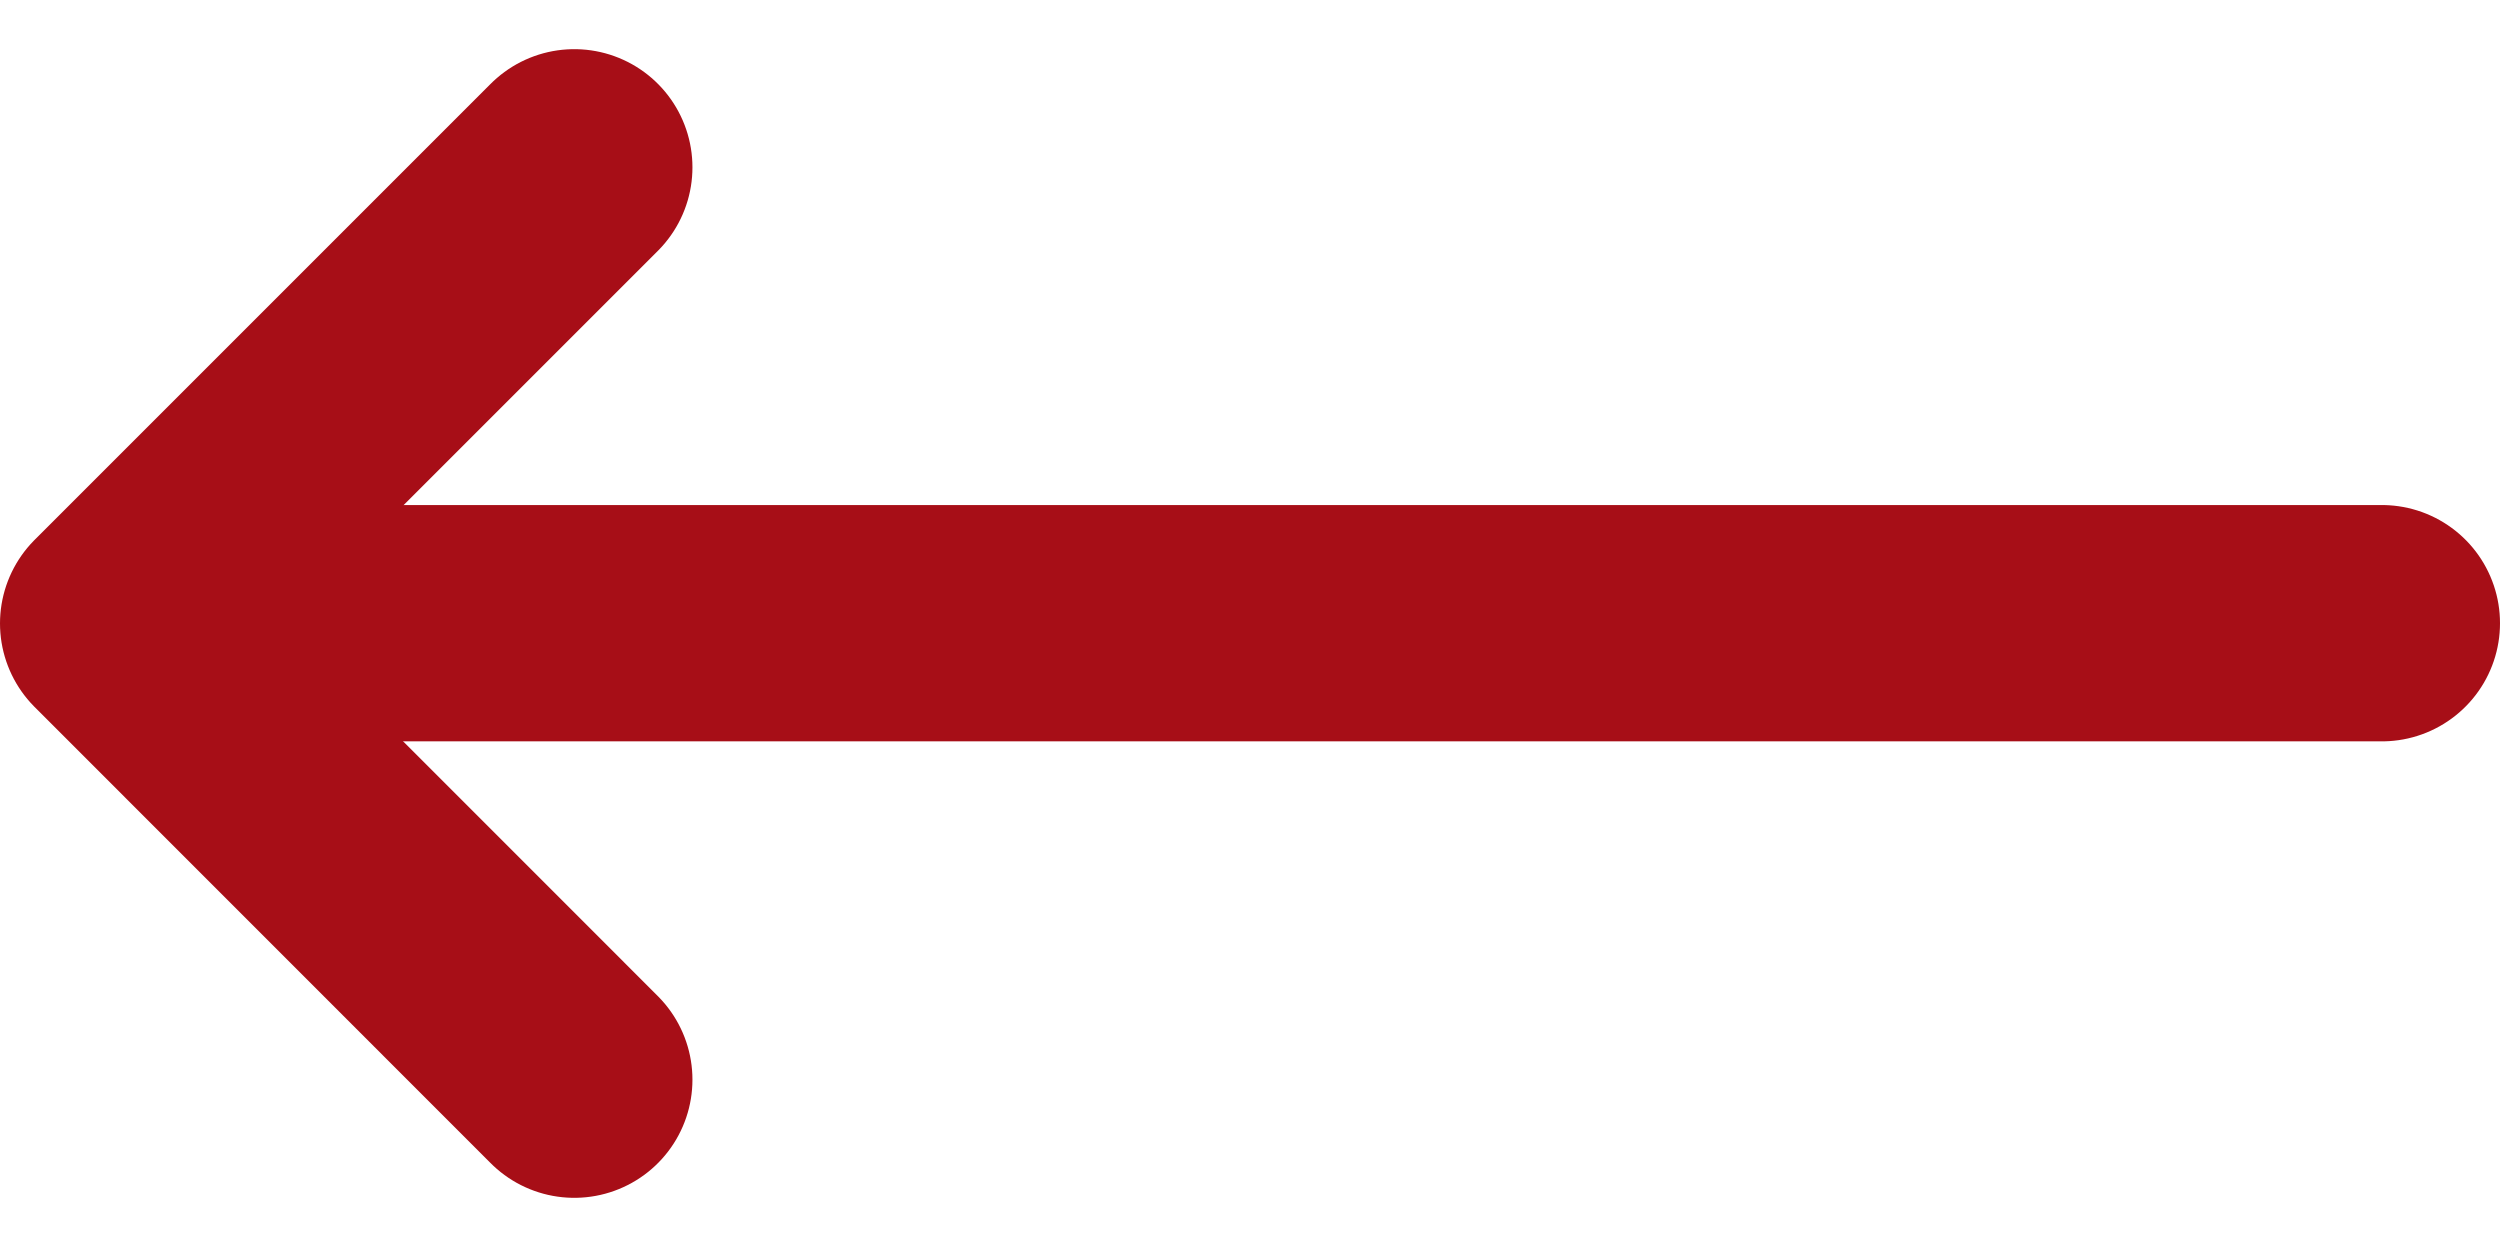
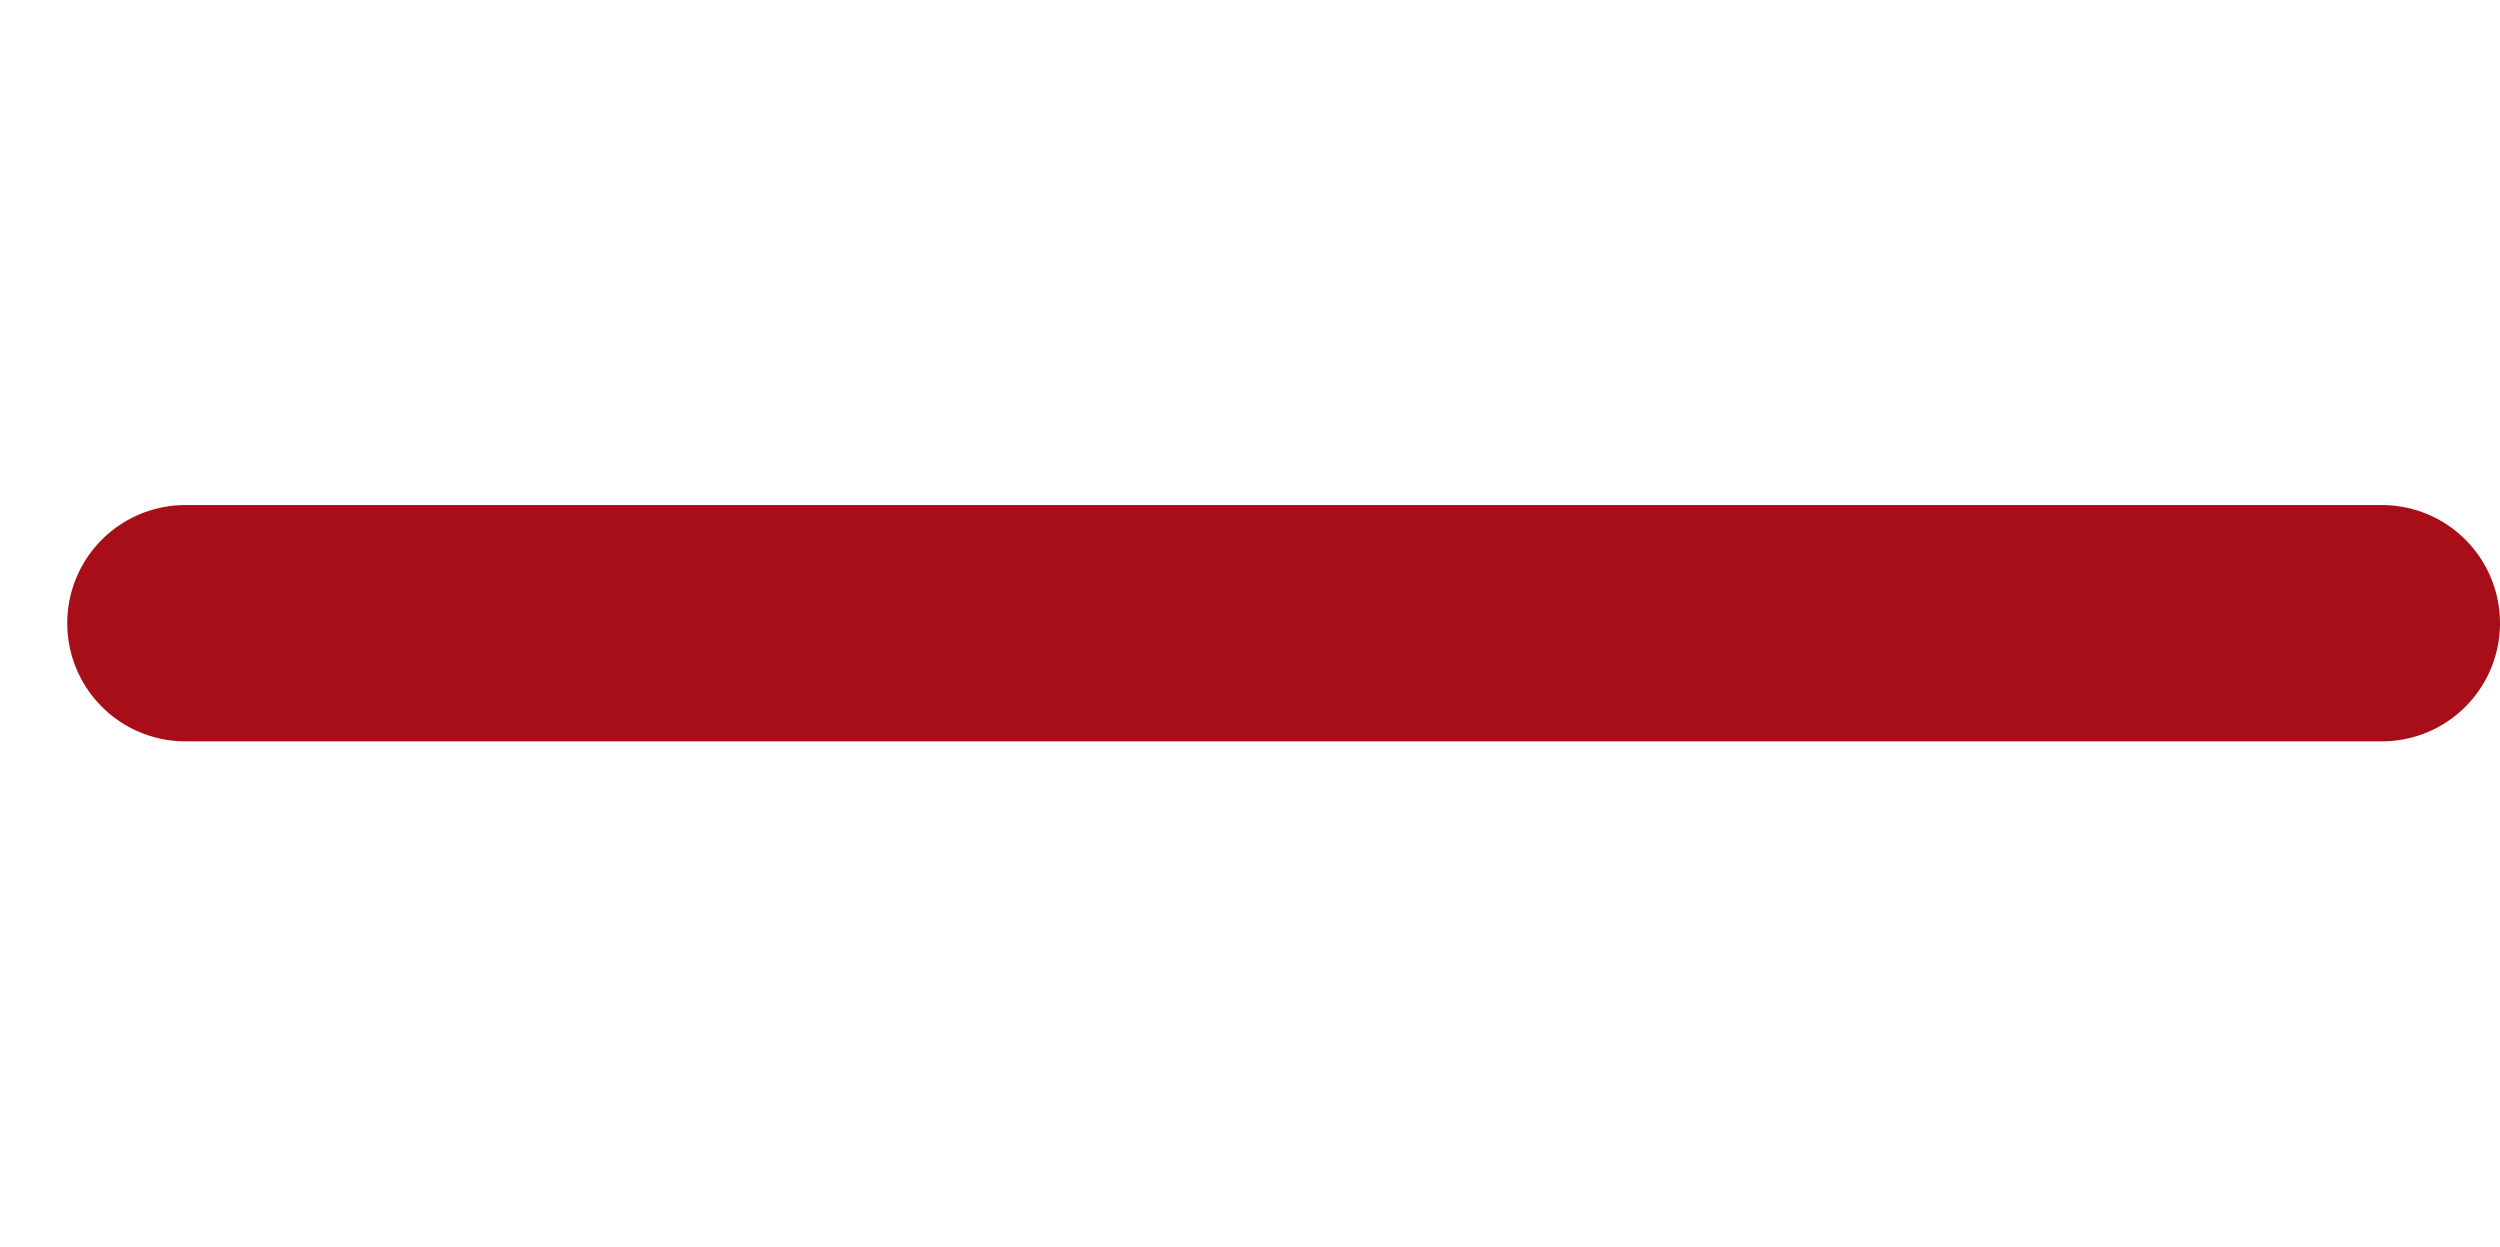
<svg xmlns="http://www.w3.org/2000/svg" version="1.1" id="Layer_1" x="0px" y="0px" width="21.157px" height="10.549px" viewBox="0 0 21.157 10.549" enable-background="new 0 0 21.157 10.549" xml:space="preserve">
  <line id="Line_326" fill="none" stroke="#A70E17" stroke-width="2" stroke-linecap="round" x1="1.569" y1="5.274" x2="20.157" y2="5.274" />
-   <path id="Path_16821" fill="none" stroke="#A70E17" stroke-width="2" stroke-linecap="round" stroke-linejoin="round" d="  M4.86,1.416L1,5.276l3.86,3.861" />
</svg>